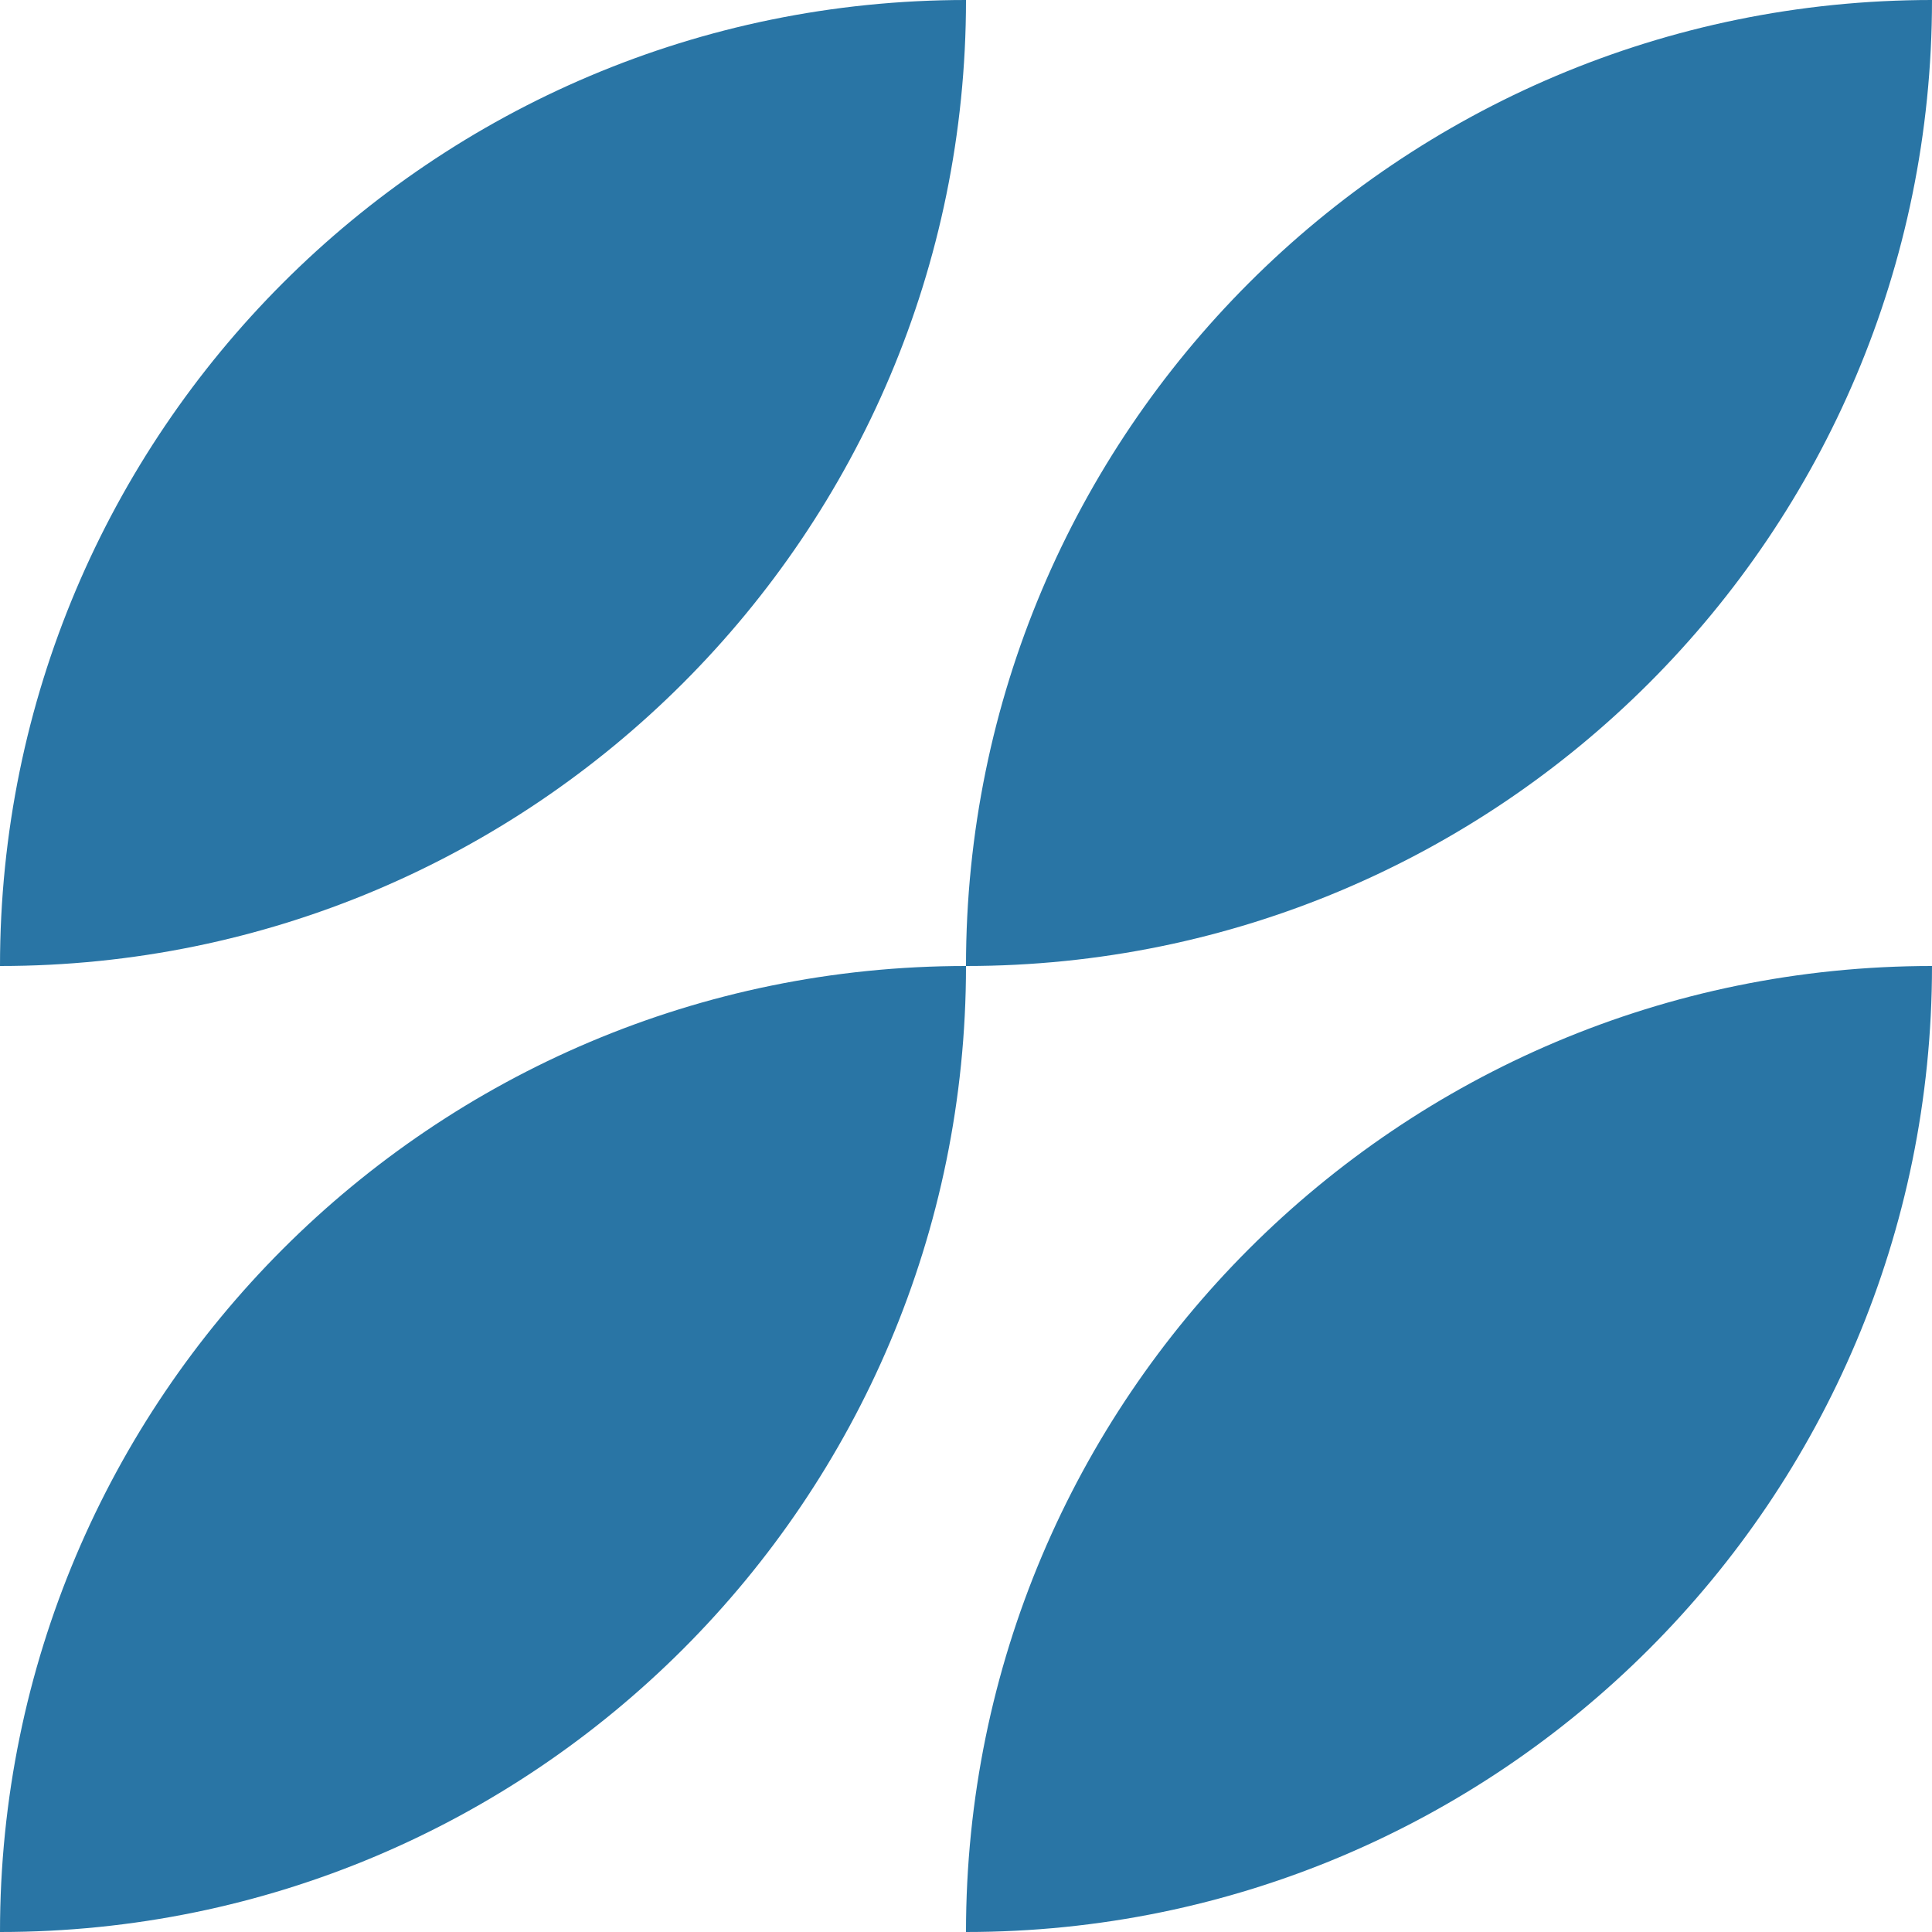
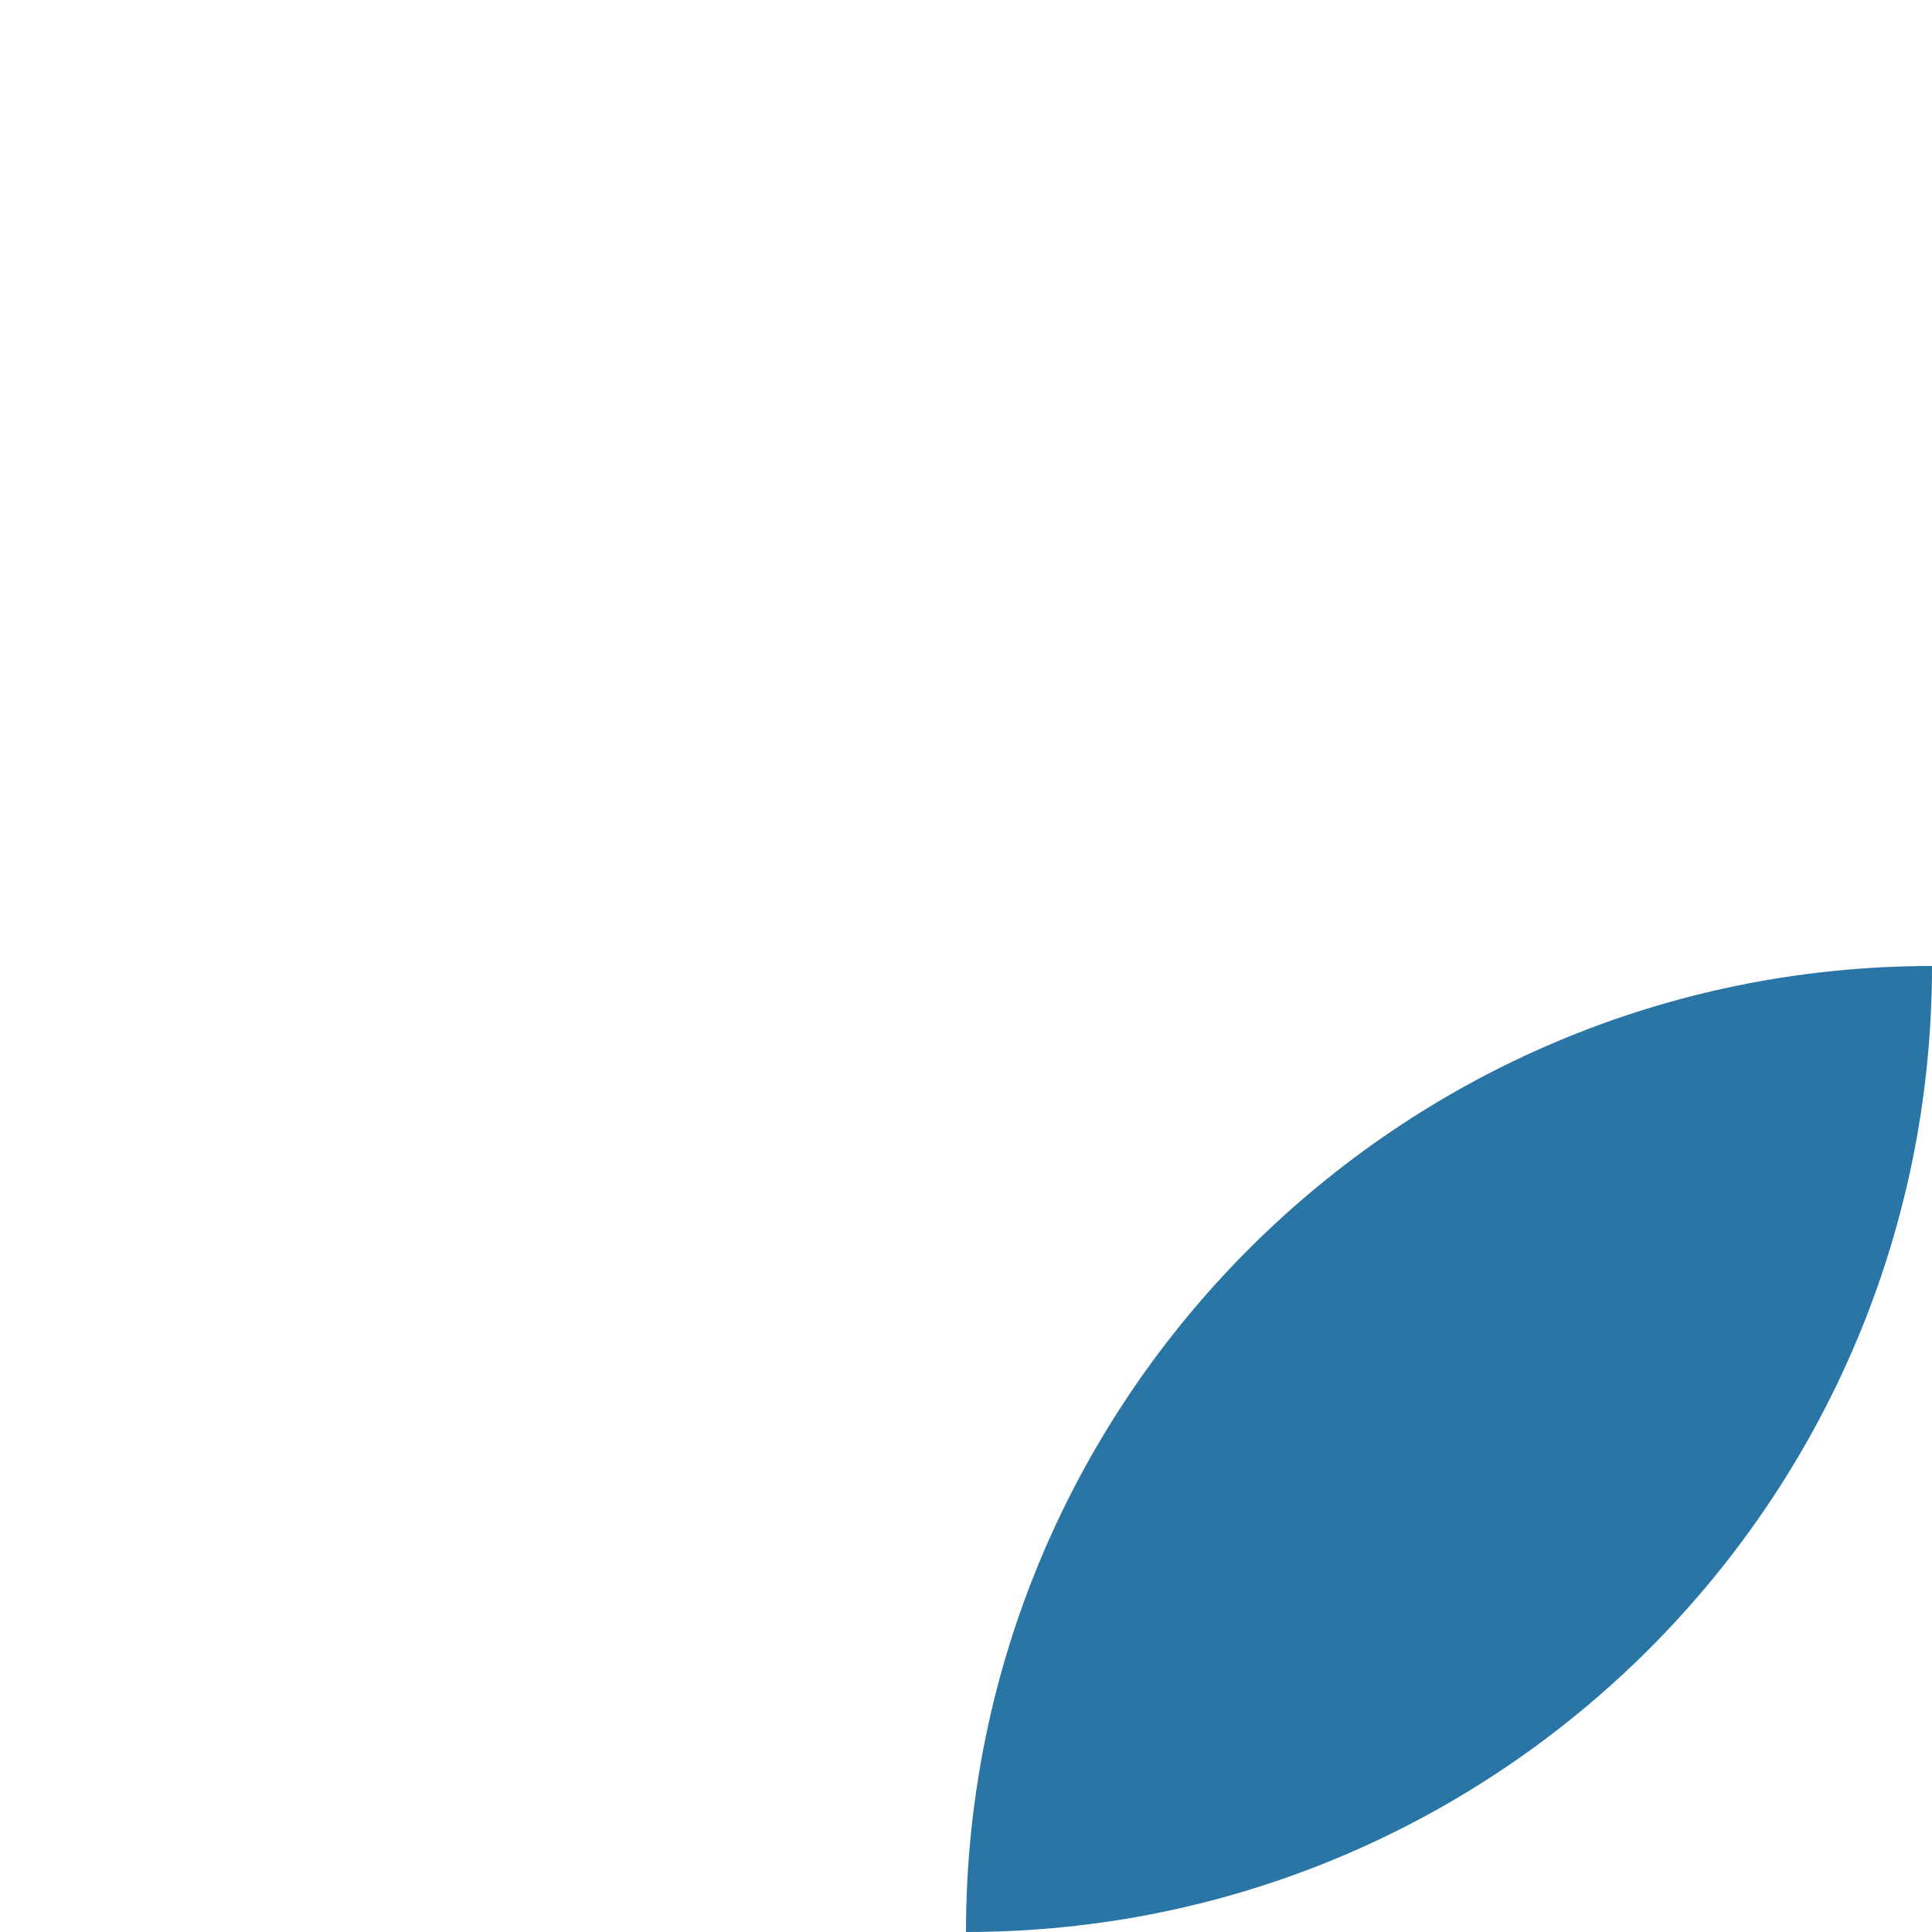
<svg xmlns="http://www.w3.org/2000/svg" width="48px" height="48px" viewBox="0 0 48 48" fill="none">
  <g id="Geometric Pattern/Pattern 18">
-     <path id="Combined Shape" fill-rule="evenodd" clip-rule="evenodd" d="M24 0C10.745 0 0 10.745 0 24C13.255 24 24 13.255 24 0Z" fill="#2975A5" />
-     <path id="Combined Shape_2" fill-rule="evenodd" clip-rule="evenodd" d="M24 24C10.745 24 0 34.745 0 48C13.255 48 24 37.255 24 24Z" fill="#2975A5" />
-     <path id="Combined Shape_3" fill-rule="evenodd" clip-rule="evenodd" d="M48 0C34.745 0 24 10.745 24 24C37.255 24 48 13.255 48 0Z" fill="#2975A5" />
    <path id="Combined Shape_4" fill-rule="evenodd" clip-rule="evenodd" d="M48 24C34.745 24 24 34.745 24 48C37.255 48 48 37.255 48 24Z" fill="#2975A5" />
  </g>
</svg>